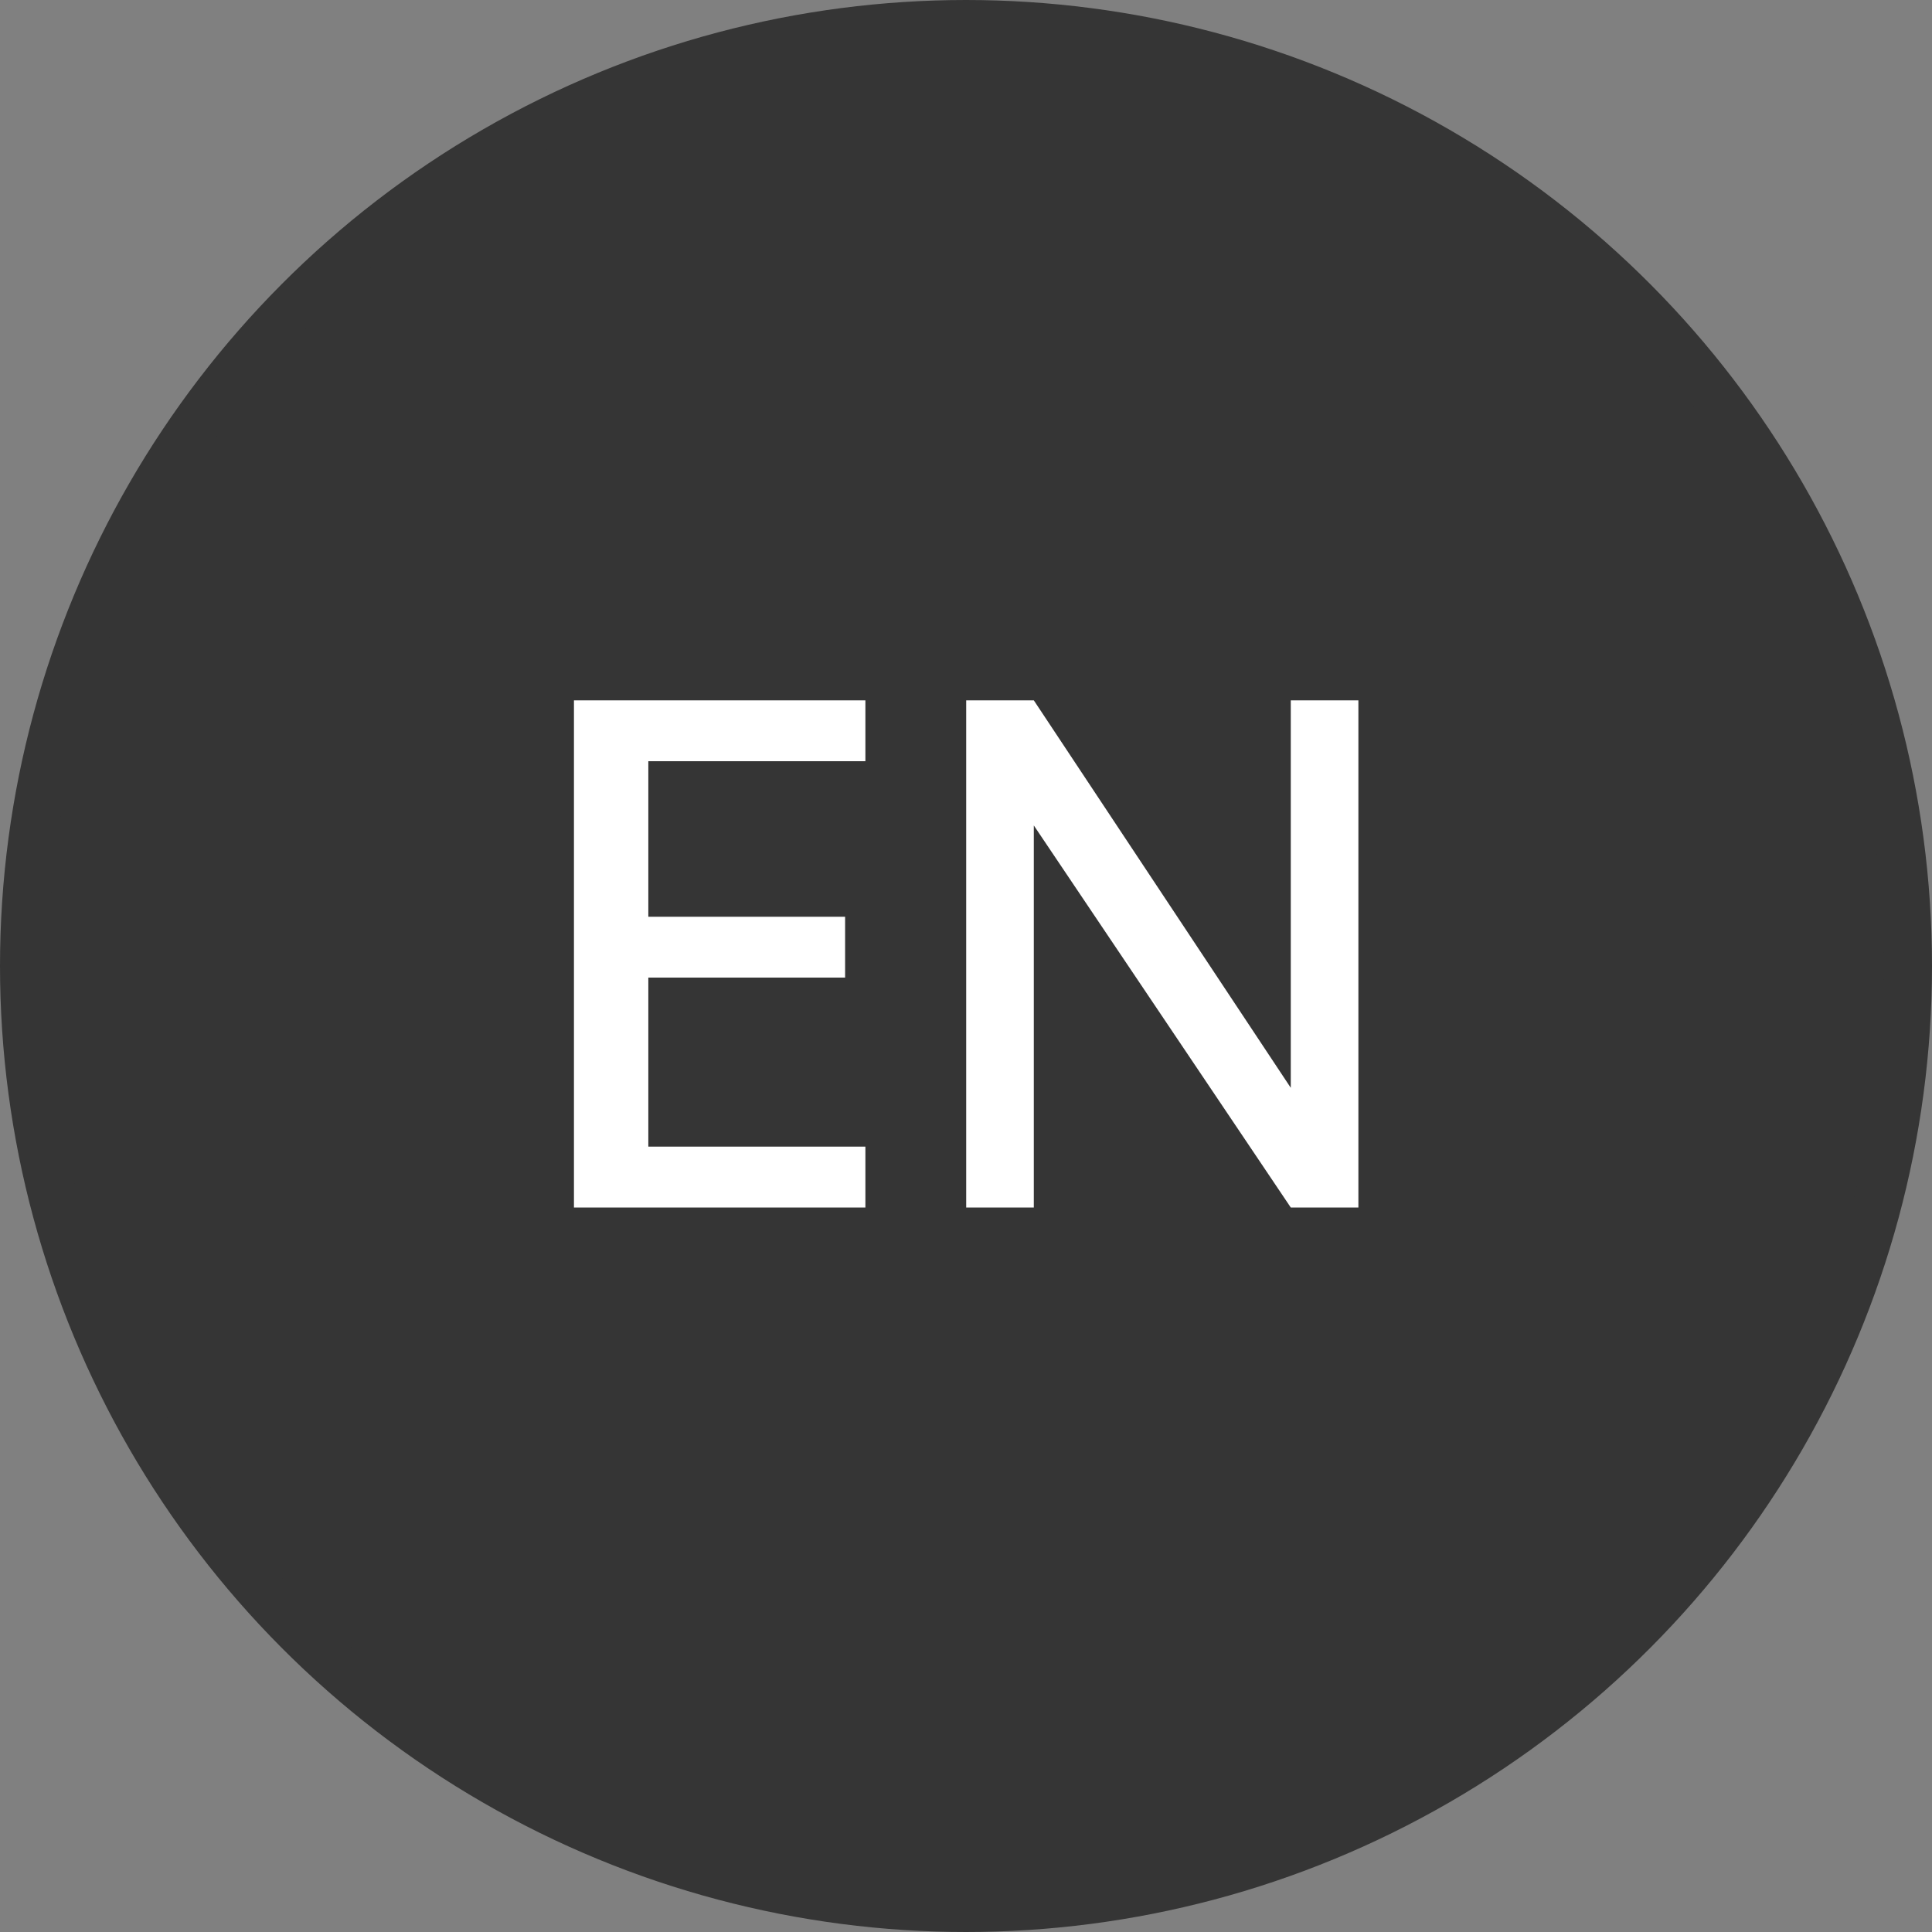
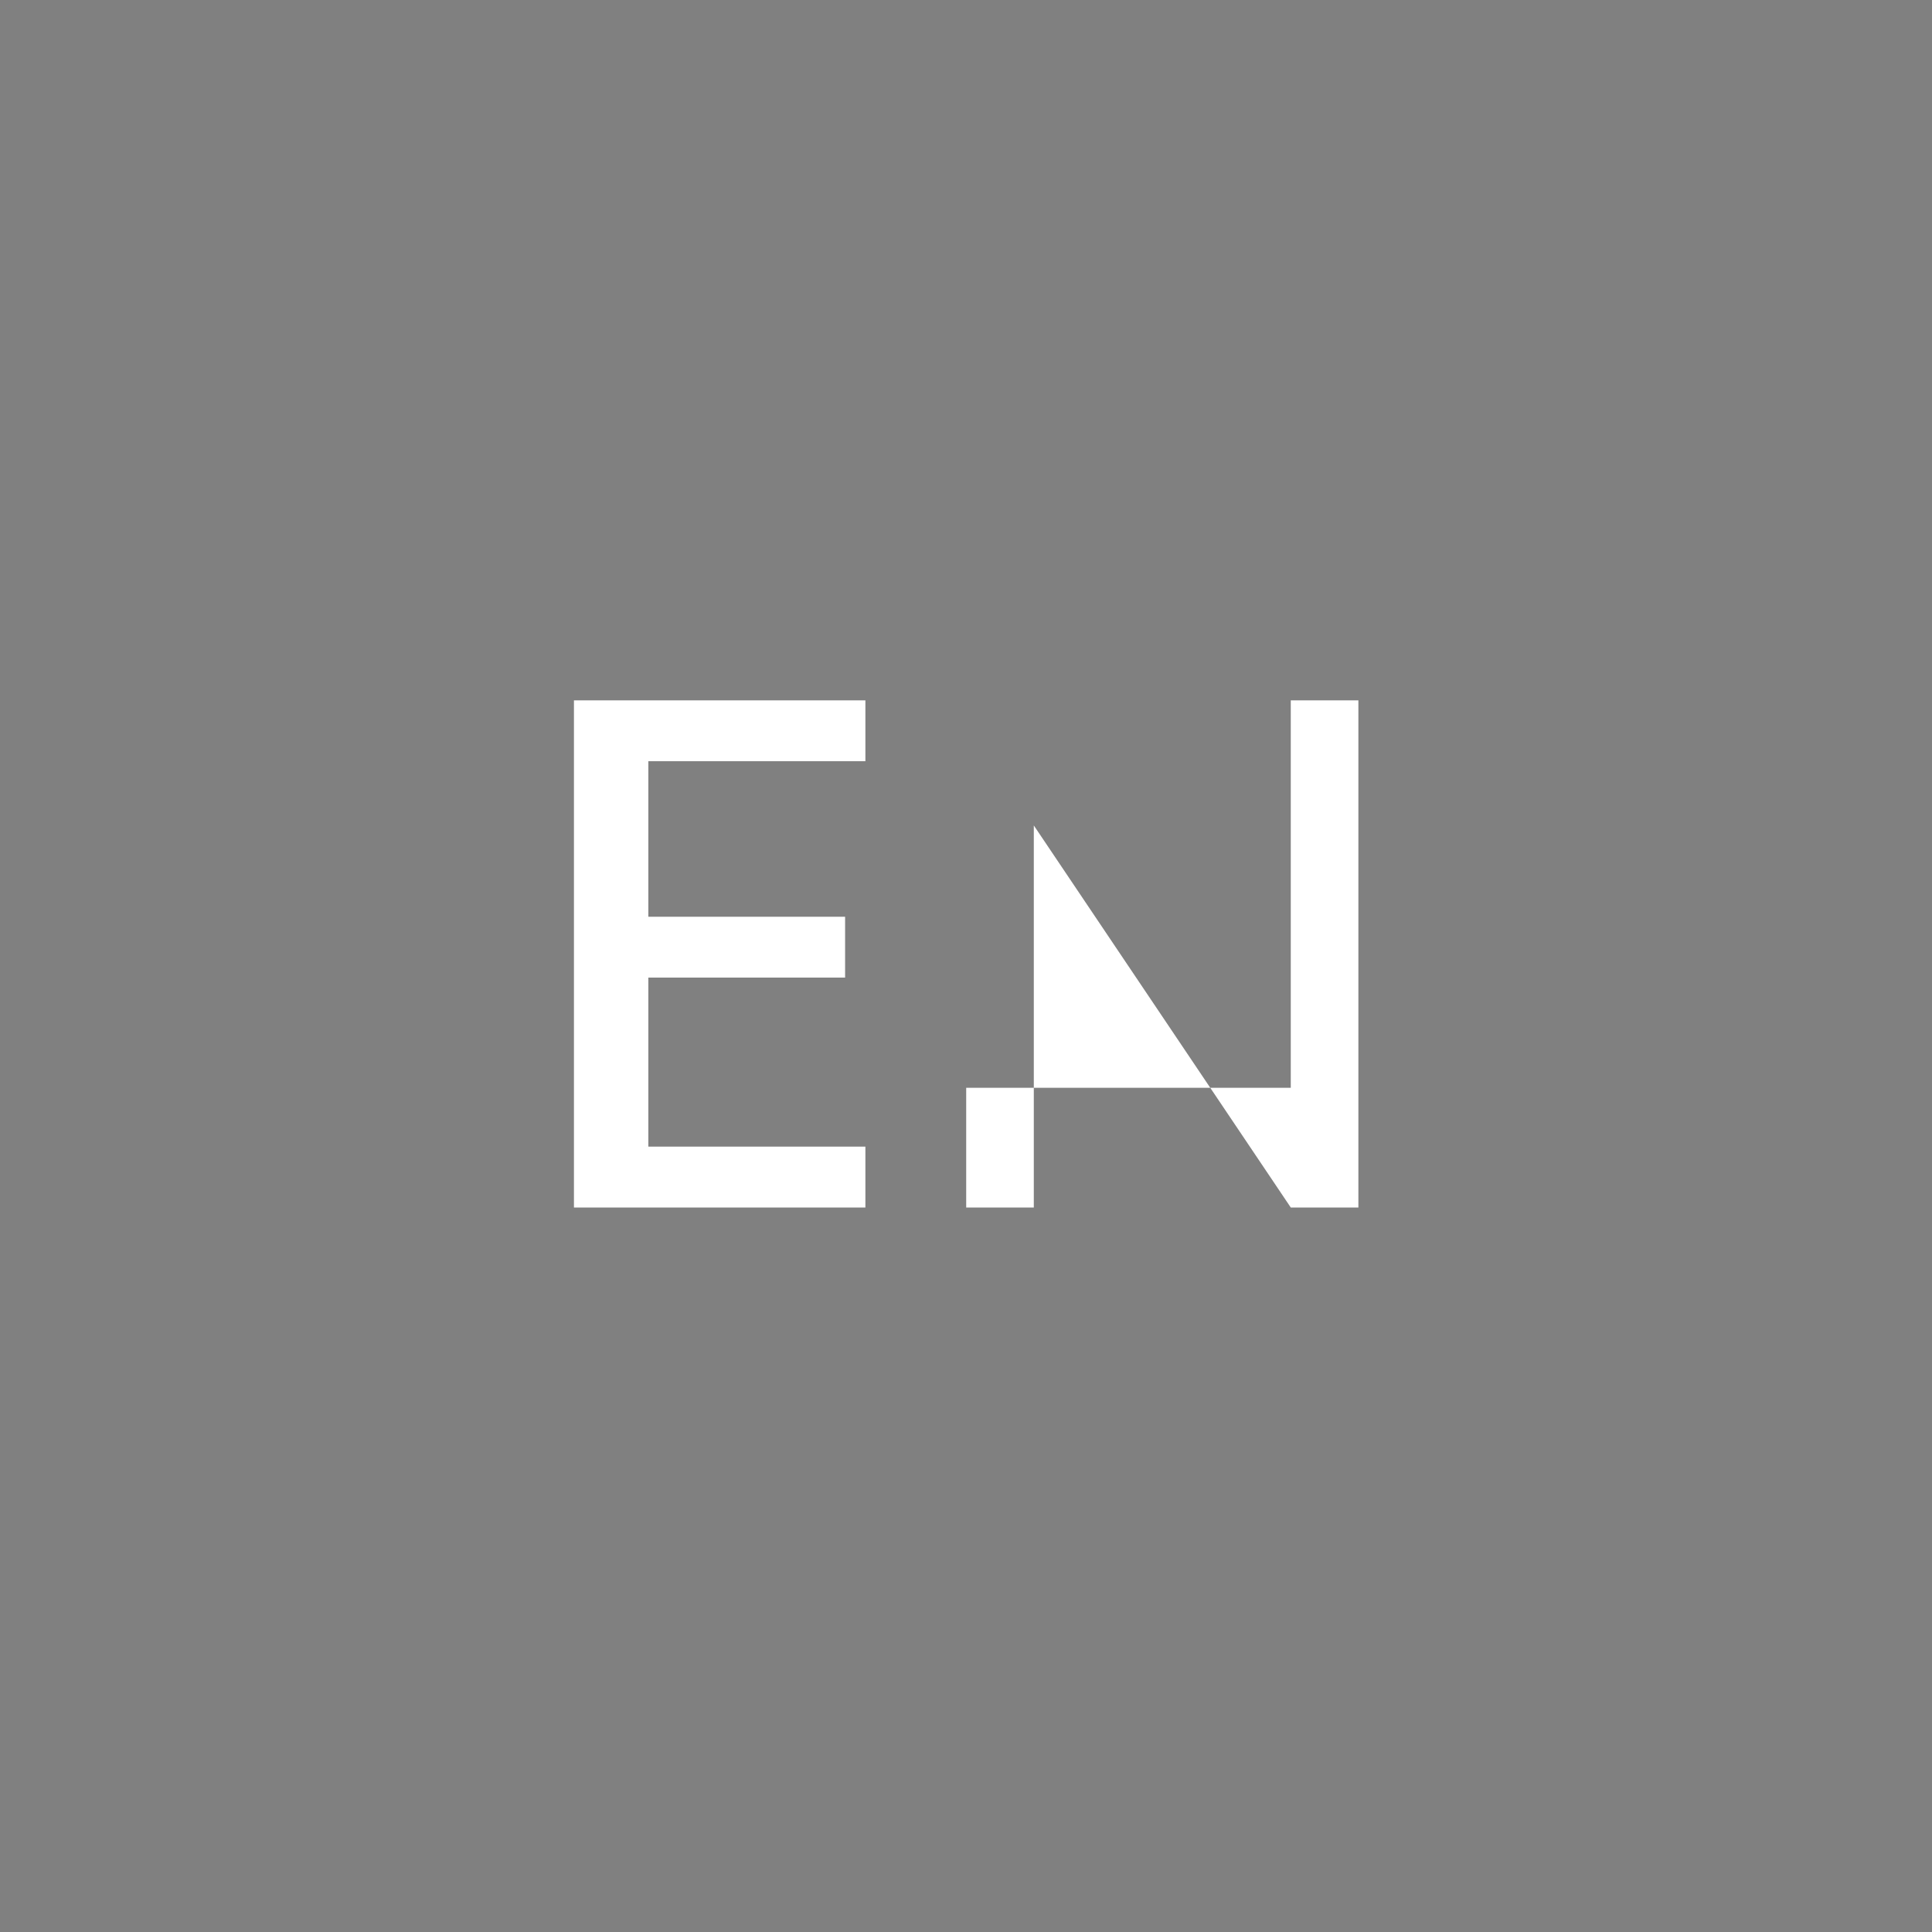
<svg xmlns="http://www.w3.org/2000/svg" width="40" height="40" viewBox="0 0 40 40" fill="none">
  <rect x="0" y="0" width="40" height="40" fill="#808080" stroke="none" />
-   <circle cx="20" cy="20" r="19.5" fill="#353535" stroke="#353535" />
-   <path d="M11.883 25H17.917V23.74H13.423V20.24H17.497V18.98H13.423V15.76H17.917V14.5H11.883V25ZM20.004 25H21.404V17.09L26.724 25H28.124V14.5H26.724V22.522L21.404 14.5H20.004V25Z" fill="white" />
+   <path d="M11.883 25H17.917V23.74H13.423V20.24H17.497V18.98H13.423V15.76H17.917V14.5H11.883V25ZM20.004 25H21.404V17.09L26.724 25H28.124V14.5H26.724V22.522H20.004V25Z" fill="white" />
</svg>